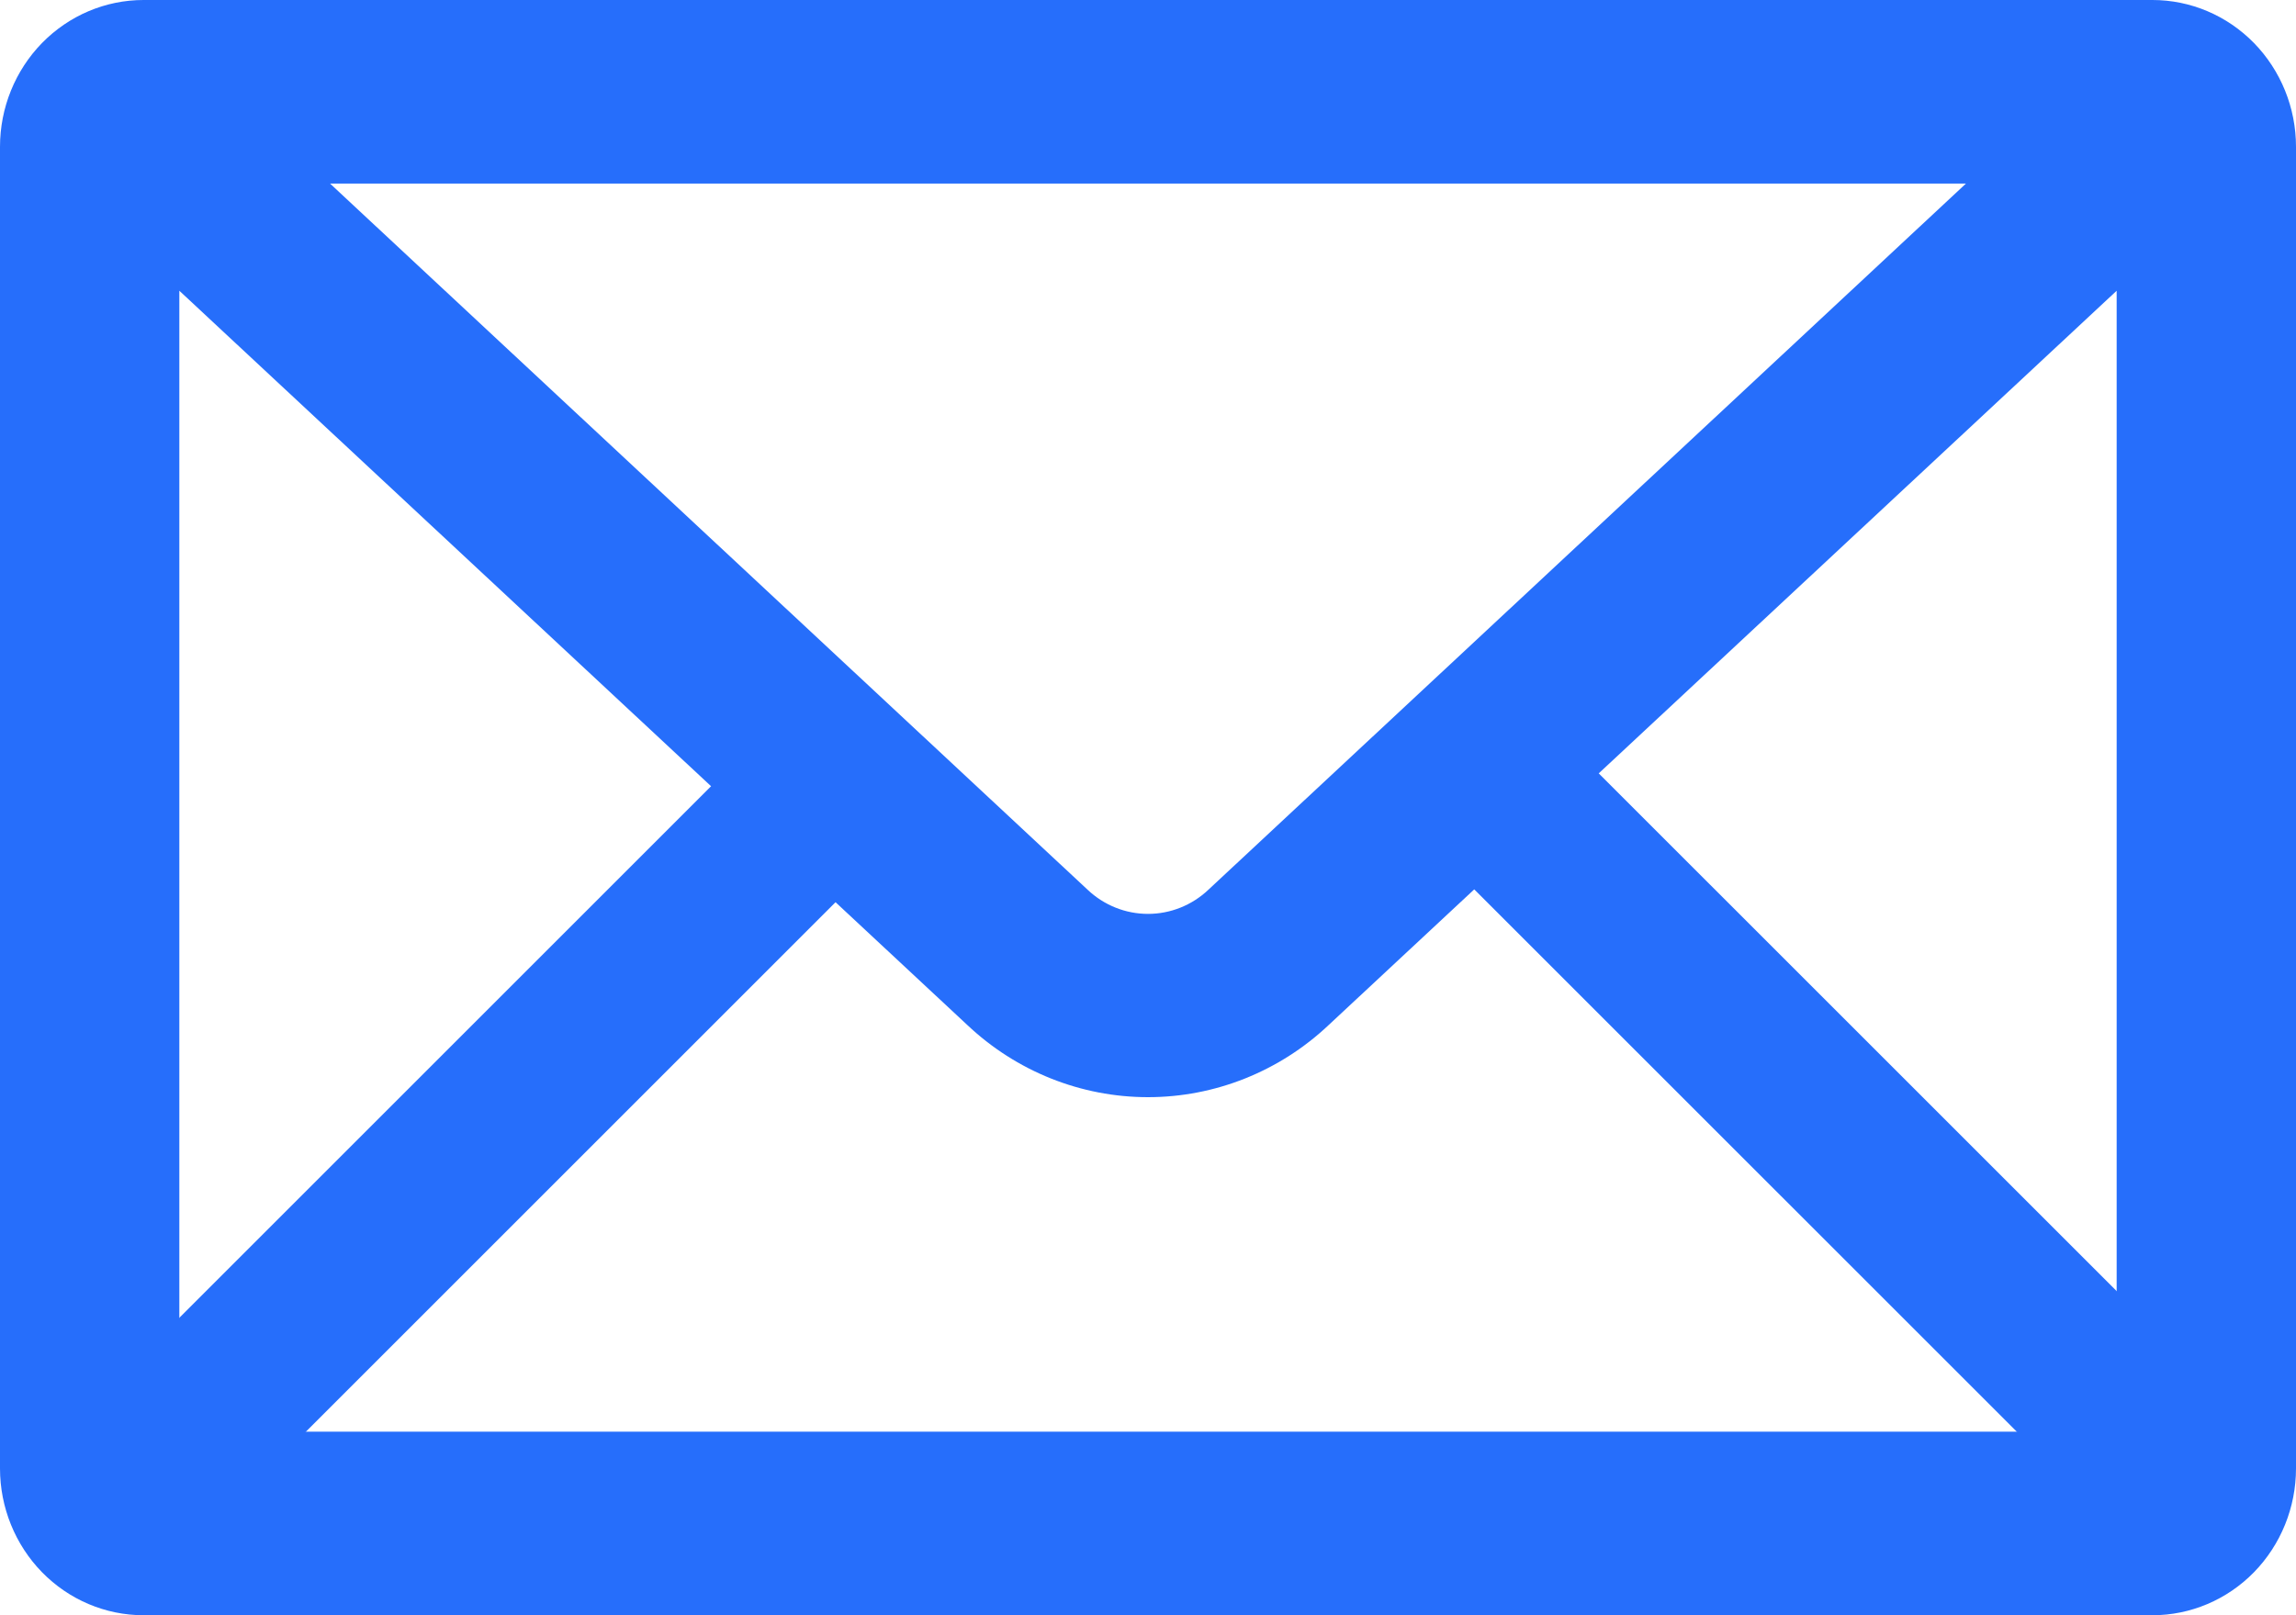
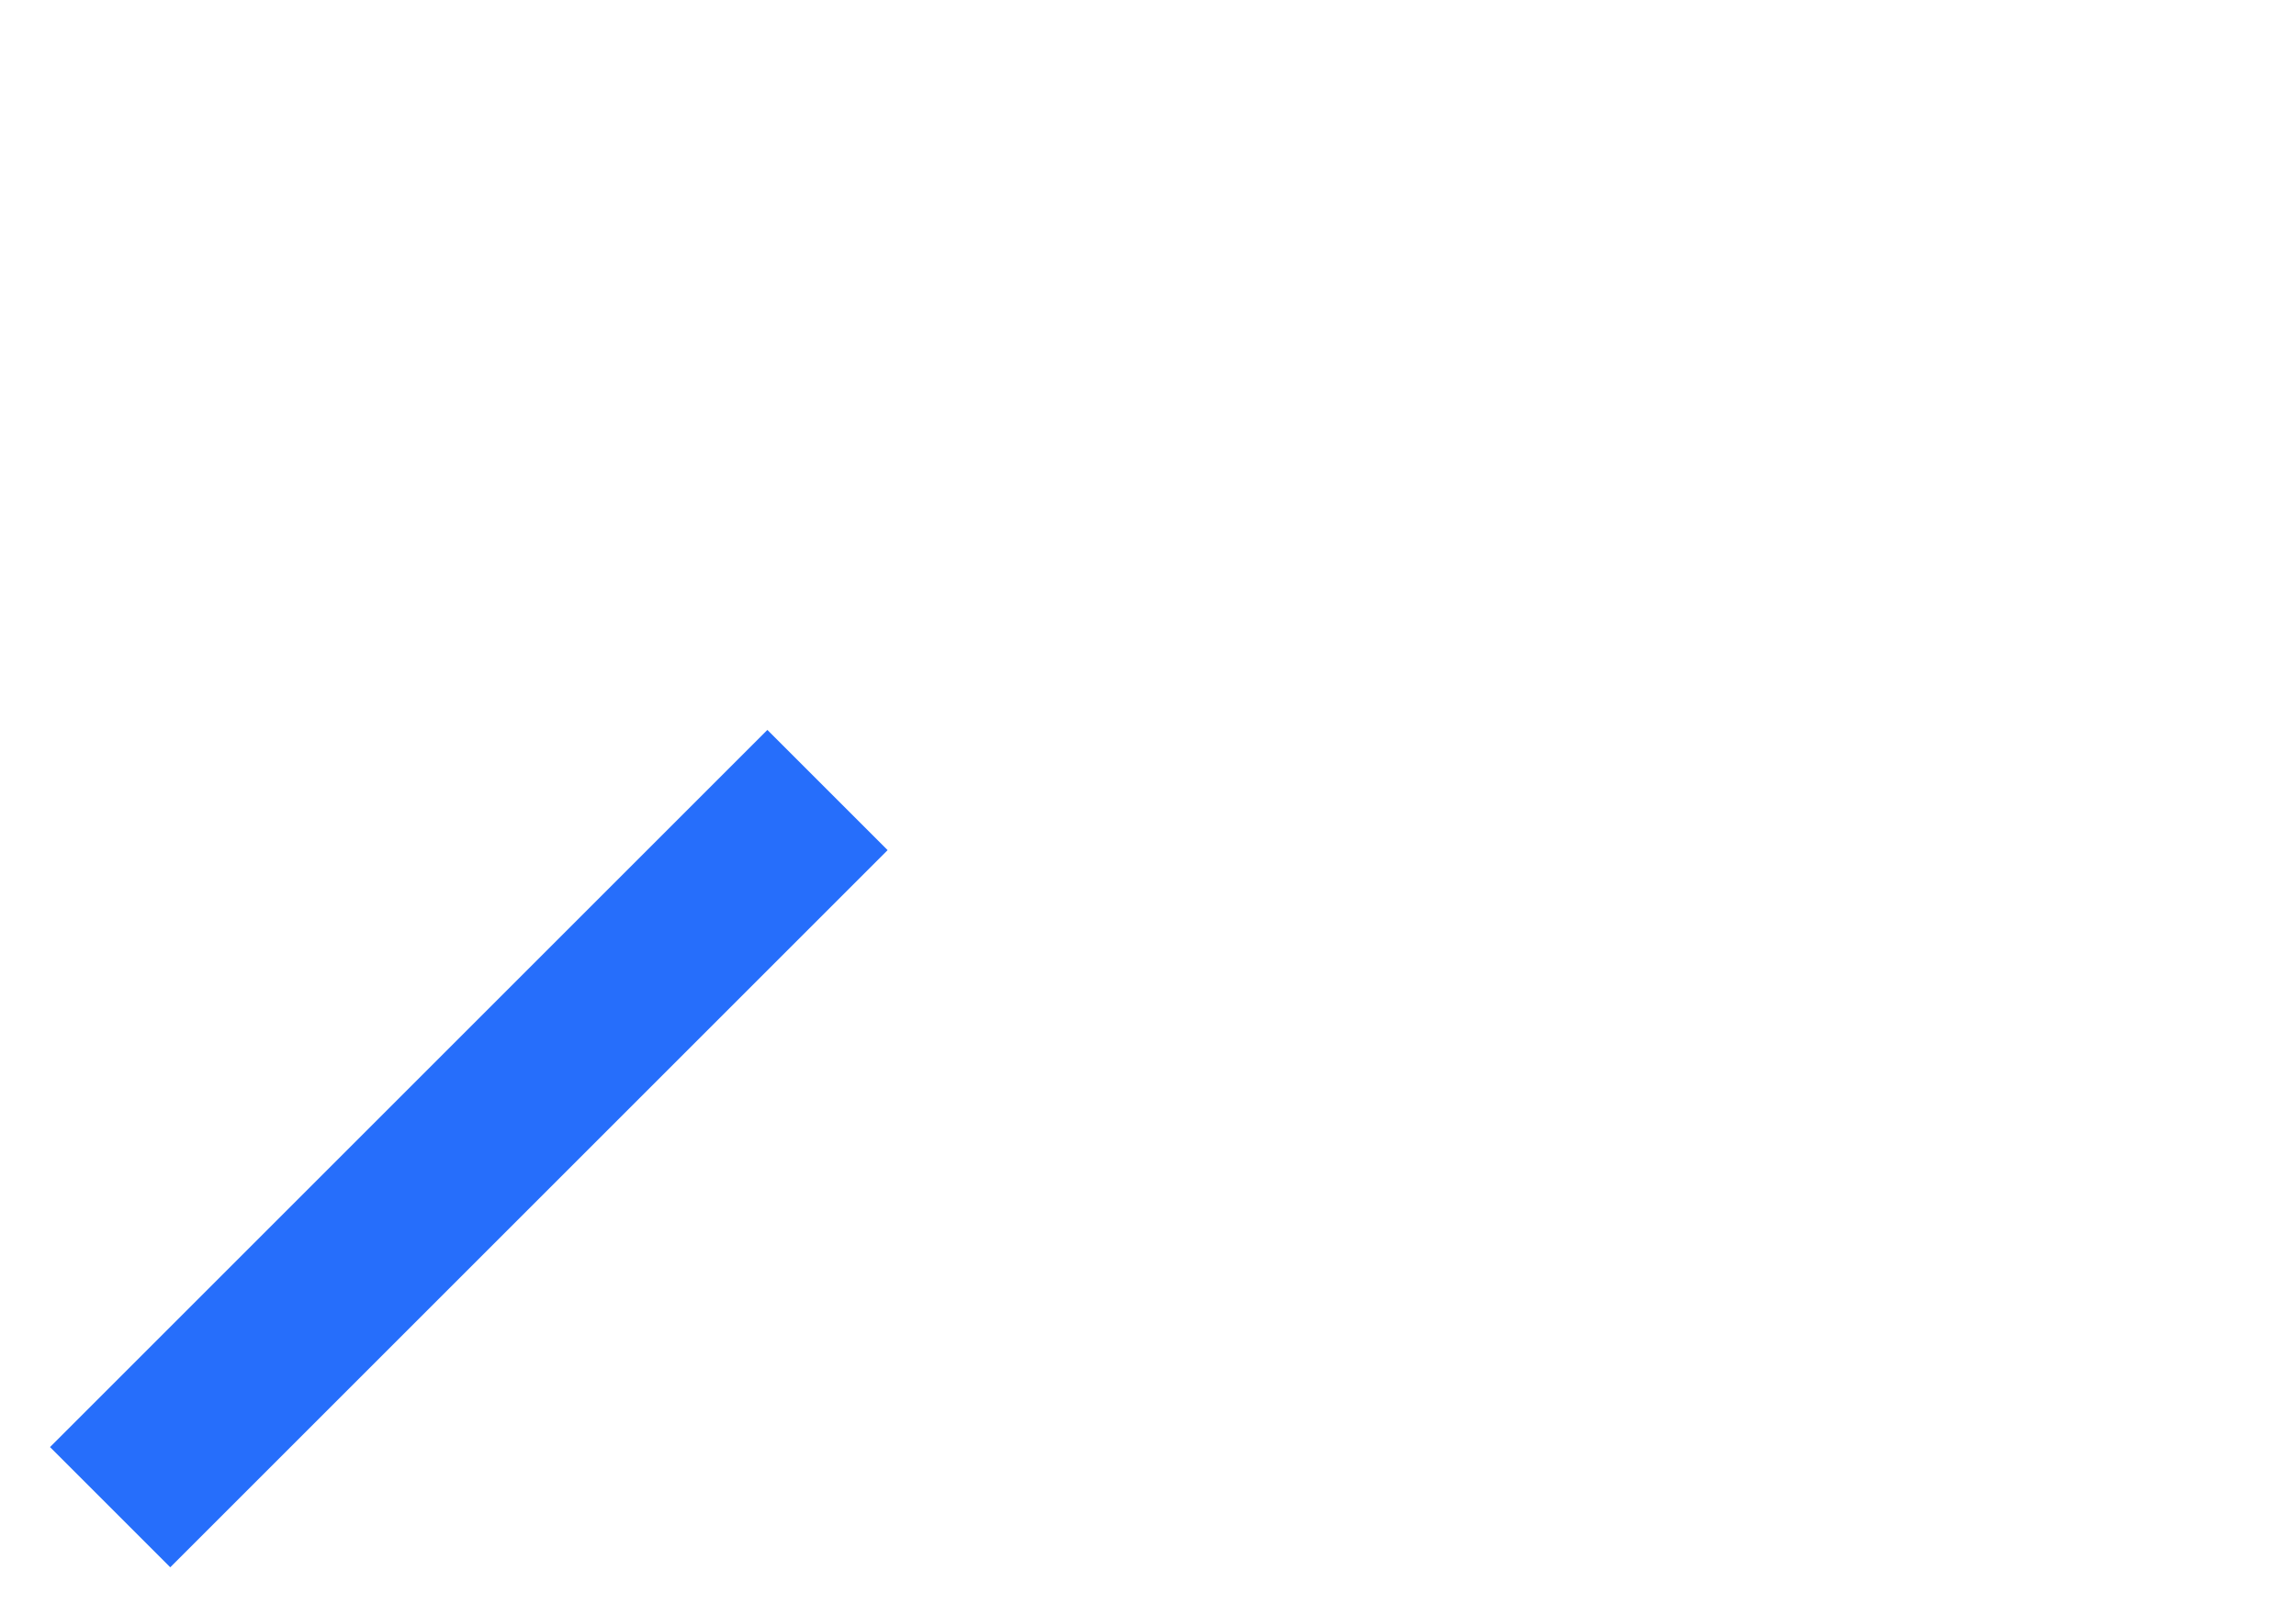
<svg xmlns="http://www.w3.org/2000/svg" width="27" height="19" viewBox="0 0 27 19" fill="none">
-   <path d="M25.312 0H1.688C1.24 0 0.811 0.182 0.494 0.506C0.178 0.83 0 1.269 0 1.727L0 17.273C0 17.731 0.178 18.17 0.494 18.494C0.811 18.818 1.24 19 1.688 19H25.312C25.76 19 26.189 18.818 26.506 18.494C26.822 18.17 27 17.731 27 17.273V1.727C27 1.269 26.822 0.83 26.506 0.506C26.189 0.182 25.76 0 25.312 0ZM23.119 2.159L14.209 10.467C14.016 10.649 13.763 10.75 13.5 10.75C13.237 10.75 12.984 10.649 12.791 10.467L3.881 2.159H23.119ZM2.109 16.841V3.42L11.374 12.056C11.953 12.603 12.712 12.906 13.5 12.906C14.288 12.906 15.047 12.603 15.626 12.056L24.891 3.42V16.841H2.109Z" fill="#266EFB" />
-   <line x1="17.582" y1="9.293" x2="26.02" y2="17.73" stroke="#266EFB" stroke-width="2" />
  <line y1="-1" x2="11.932" y2="-1" transform="matrix(-0.707 0.707 0.707 0.707 10.438 10)" stroke="#266EFB" stroke-width="2" />
</svg>